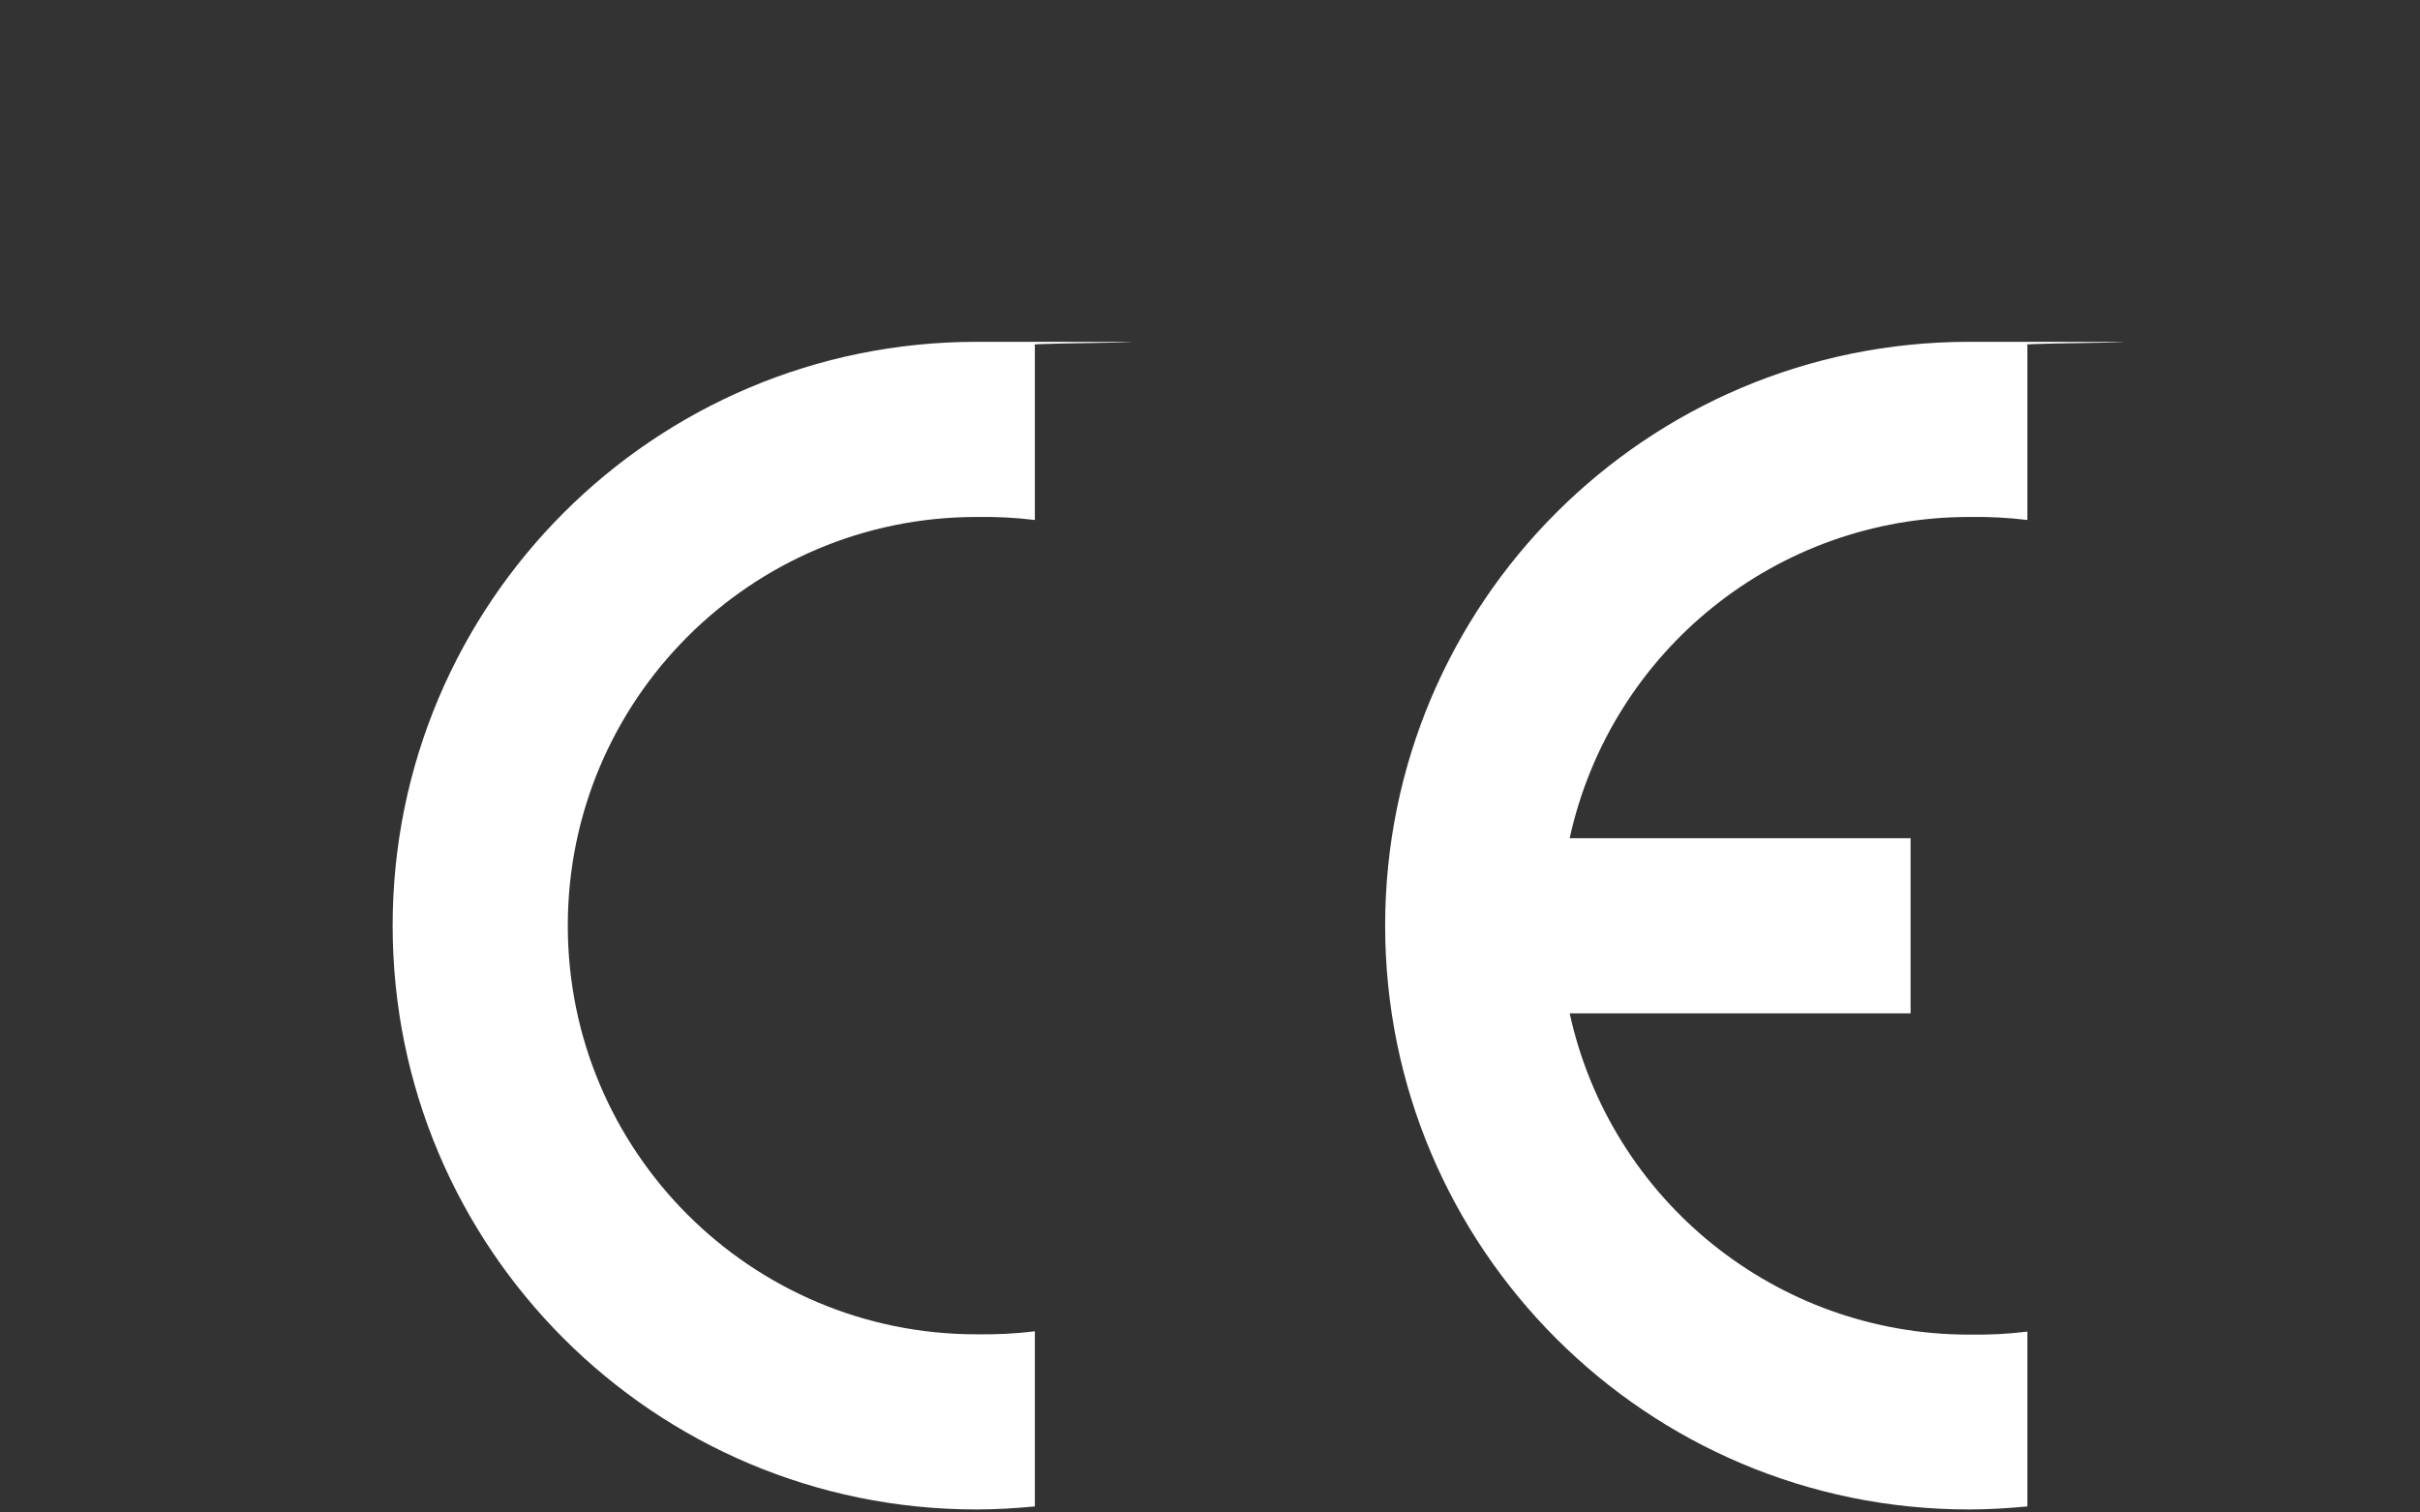
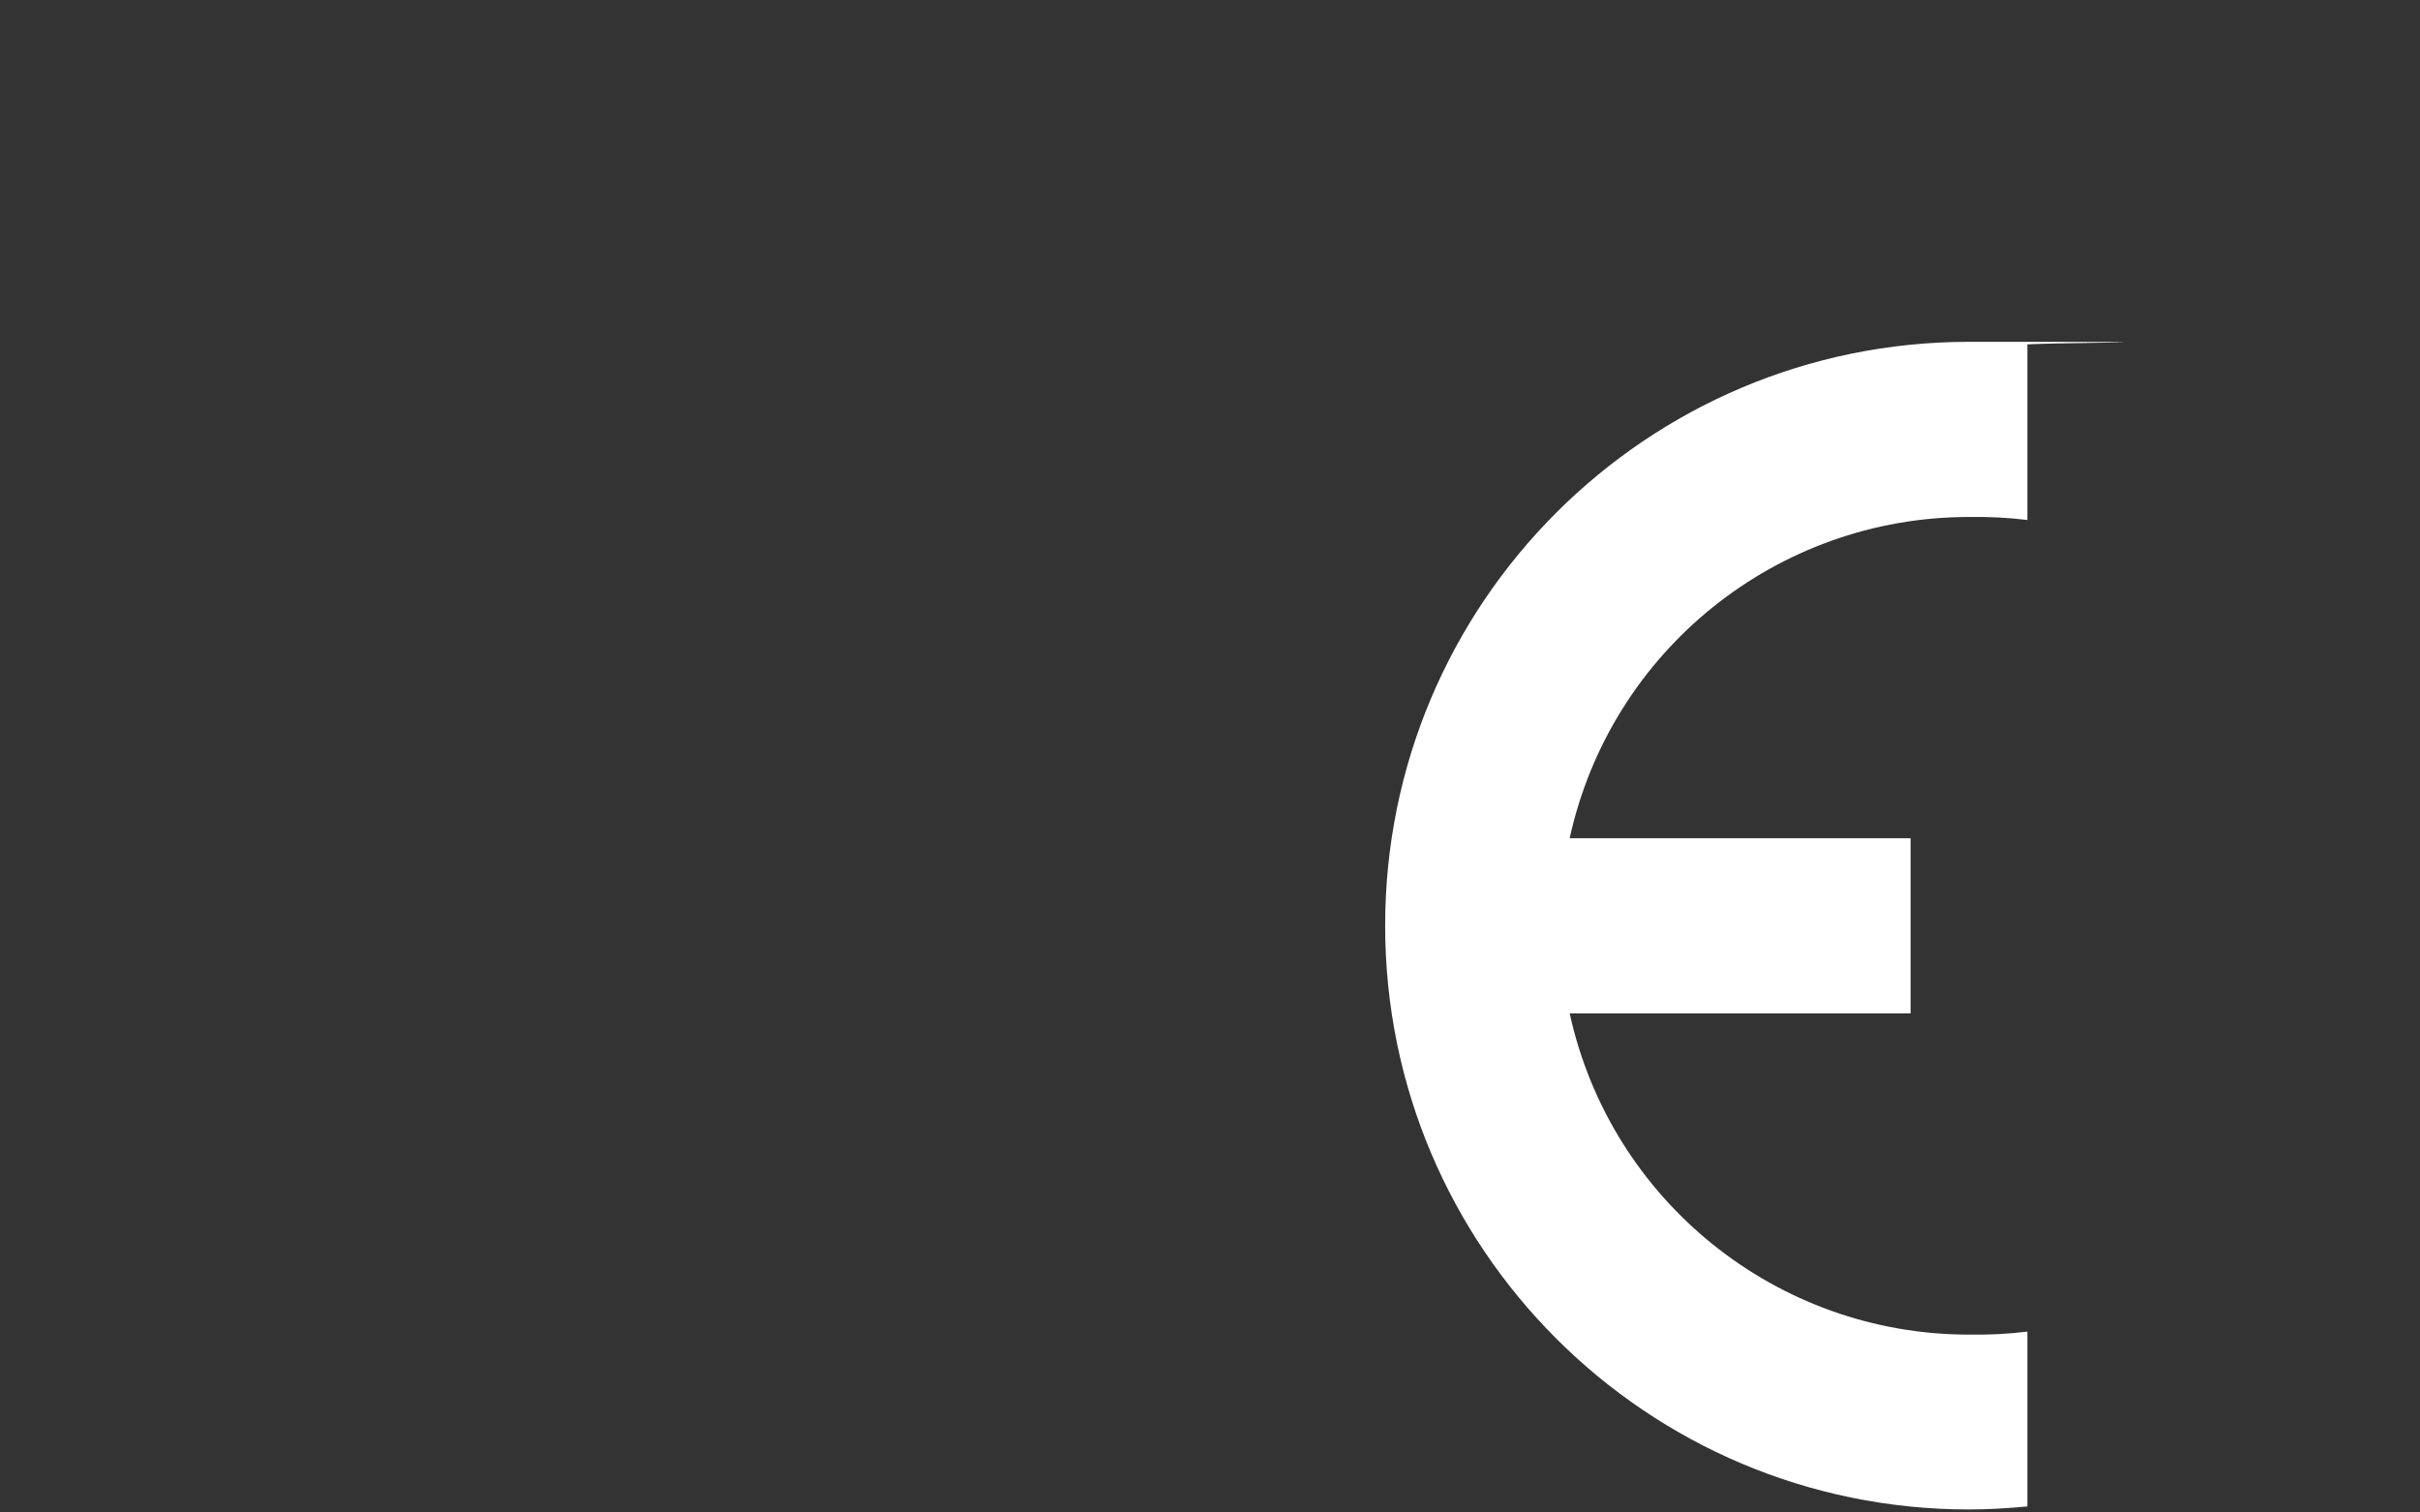
<svg xmlns="http://www.w3.org/2000/svg" id="Ebene_1" viewBox="0 0 800 500">
  <rect x="0" y="0" width="800" height="500" fill="#333333" stroke="none" />
  <defs>
    <style> .st0 { fill: #fff; fill-rule: evenodd; } </style>
  </defs>
-   <path class="st0" d="M342.1,498c-6.4.6-12.9,1-19.3,1-106.6,0-193-86.4-193-193s86.4-193,193-193,12.9.3,19.3,1v57.9c-6.4-.8-12.9-1.1-19.3-1-74.6,0-135.1,60.5-135.1,135.1s60.5,135.1,135.1,135.1c6.4.1,12.9-.2,19.3-1v57.9Z" />
  <path class="st0" d="M670.2,498c-6.4.6-12.9,1-19.3,1-106.6,0-193-86.4-193-193s86.4-193,193-193,12.9.3,19.3,1v57.9c-6.4-.8-12.9-1.1-19.3-1-63.5,0-118.4,44.2-132,106.2h112.7v57.9h-112.7c13.6,62,68.5,106.2,132,106.2,6.4.1,12.9-.2,19.3-1v57.9Z" />
</svg>